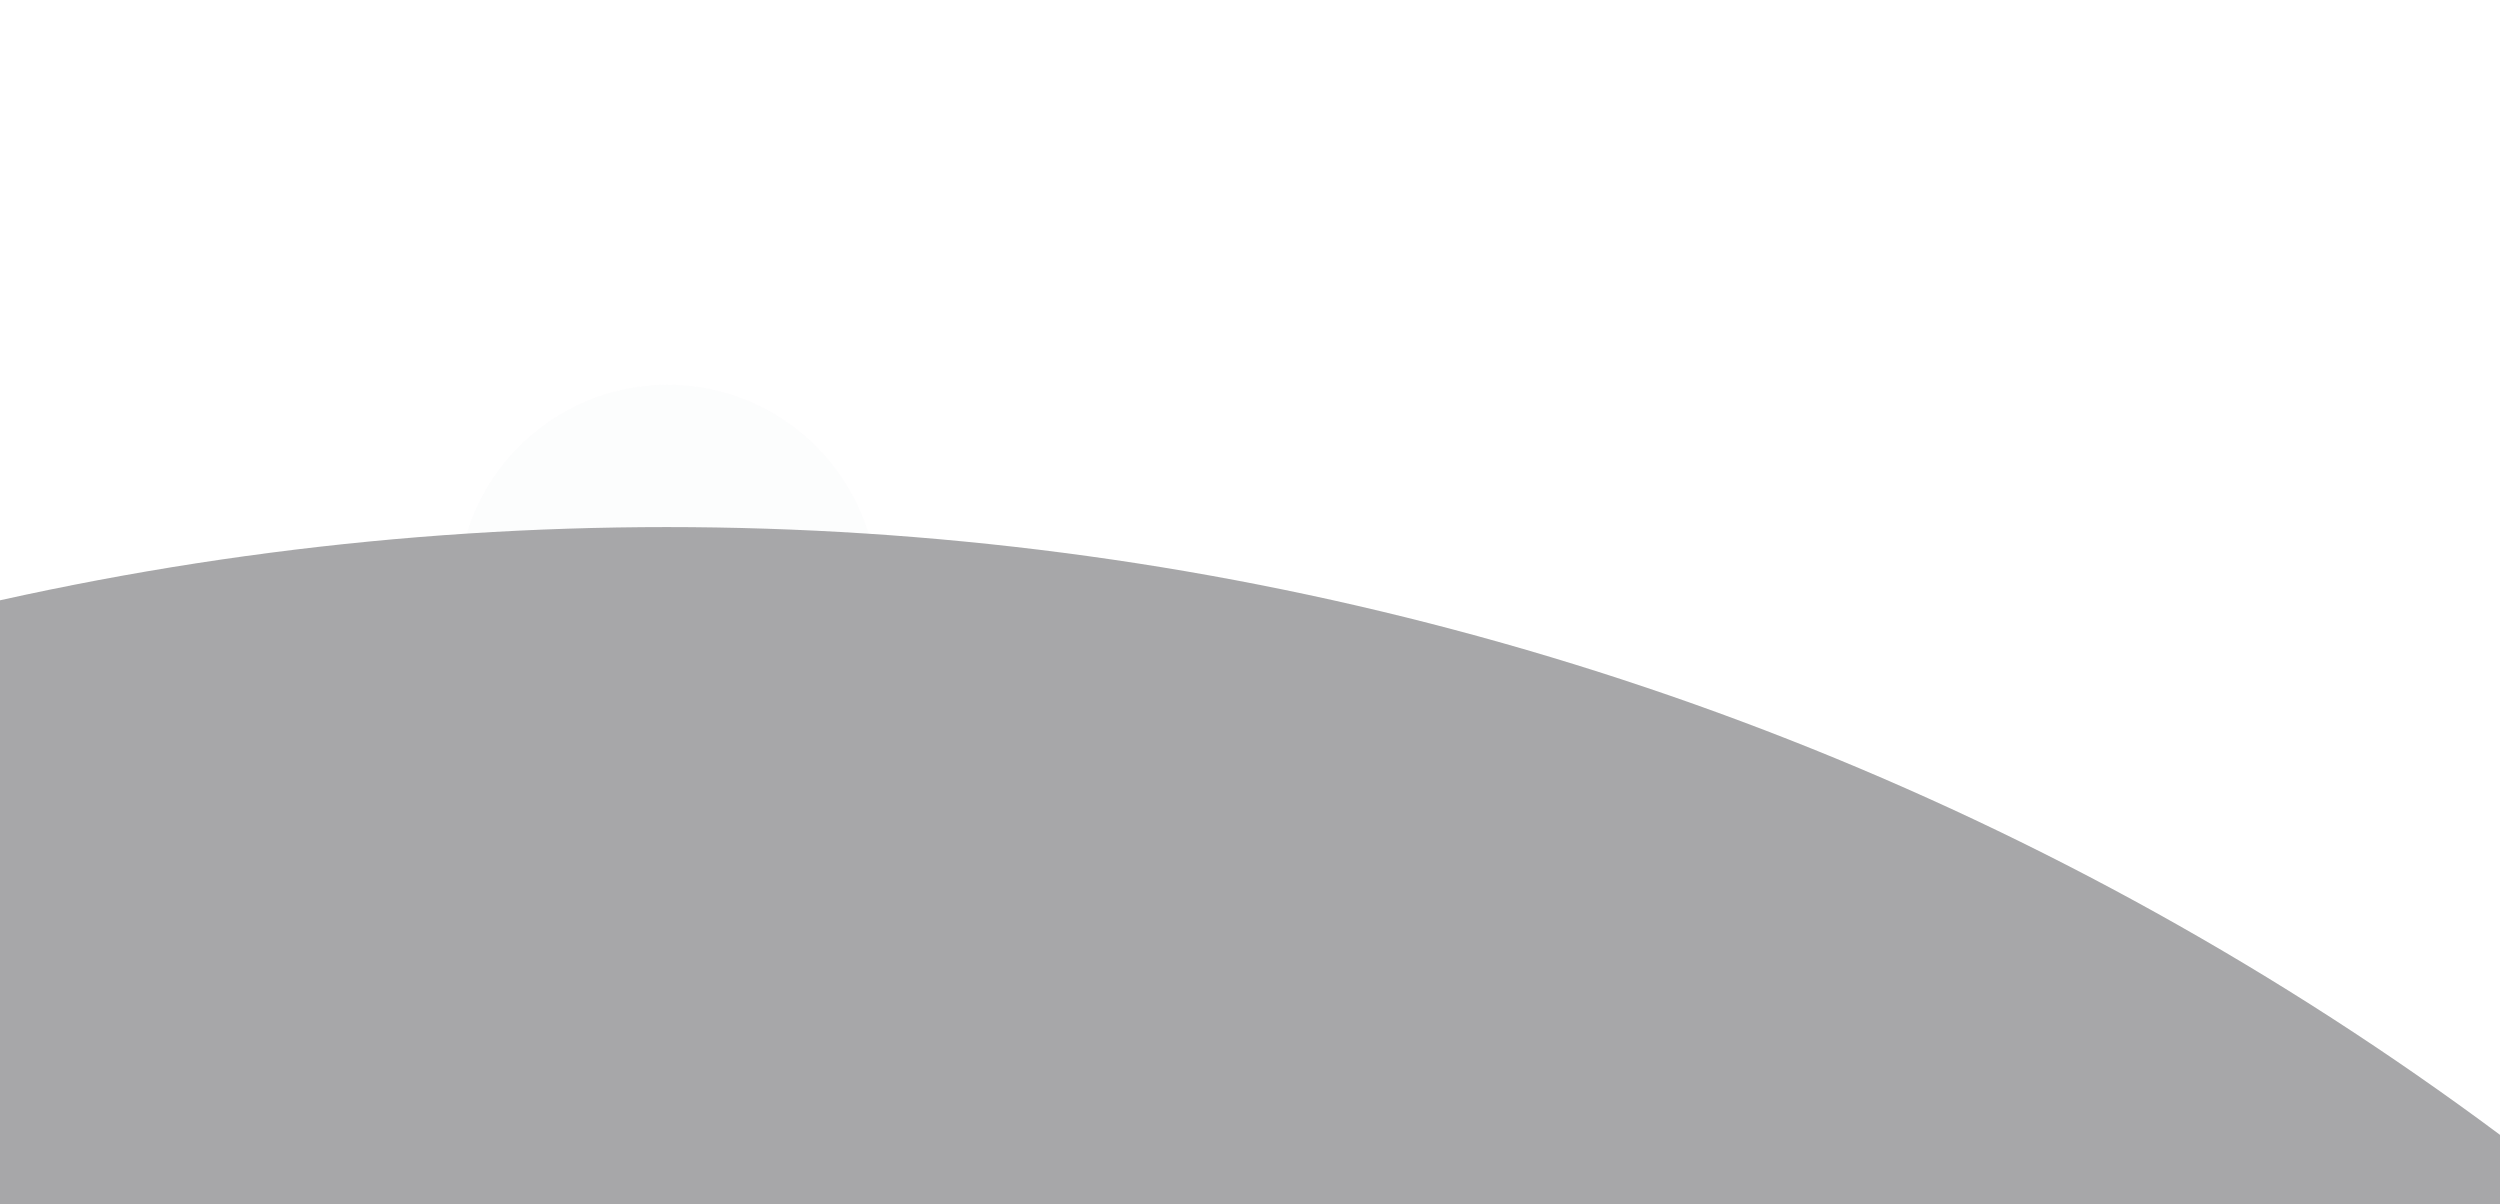
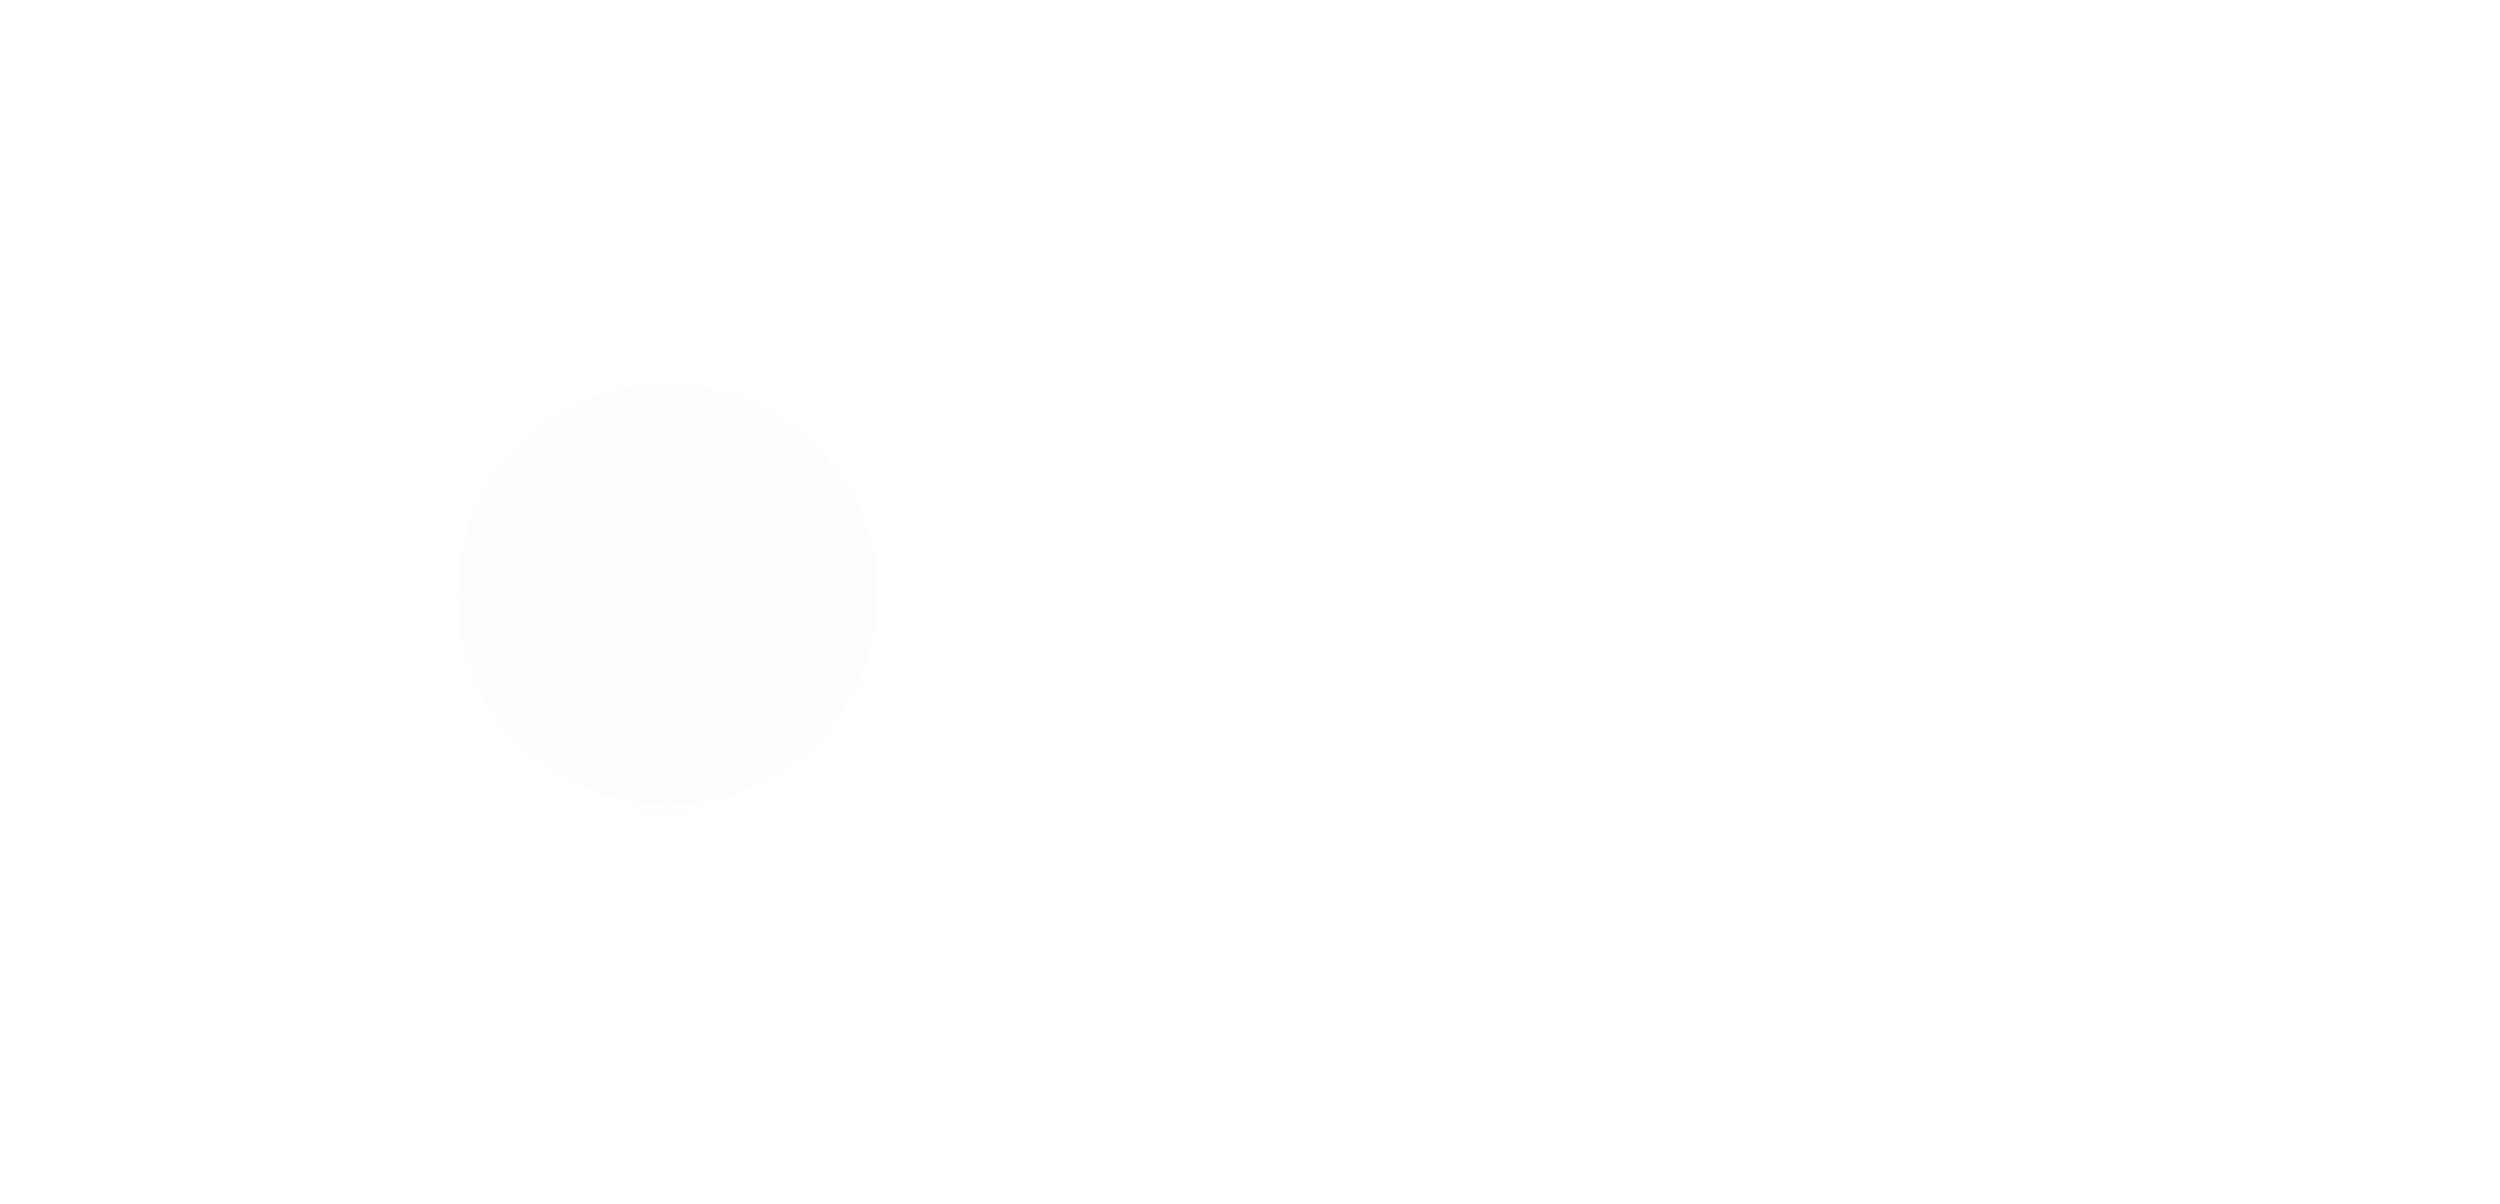
<svg xmlns="http://www.w3.org/2000/svg" width="1200" height="578" viewBox="0 0 1200 578" fill="none">
  <g clip-path="url(#clip0_2121_2)">
    <g opacity="0.4">
      <g opacity="0.5">
        <g filter="url(#filter0_f_2121_2)">
          <circle cx="100.796" cy="100.796" r="100.796" transform="matrix(-1 0 0 1 421.266 184.677)" fill="#F2F3F5" />
        </g>
        <g filter="url(#filter1_f_2121_2)">
-           <circle cx="34.545" cy="34.545" r="34.545" transform="matrix(-1 0 0 1 355.016 250.93)" fill="#F2F3F5" />
-         </g>
+           </g>
      </g>
      <g filter="url(#filter2_d_2121_2)">
-         <circle cx="1473" cy="1473" r="1473" transform="matrix(-1 0 0 1 1793 253)" fill="#232327" />
-       </g>
+         </g>
    </g>
  </g>
  <defs>
    <filter id="filter0_f_2121_2" x="69.674" y="34.677" width="501.592" height="501.592" filterUnits="userSpaceOnUse" color-interpolation-filters="sRGB">
      <feFlood flood-opacity="0" result="BackgroundImageFix" />
      <feBlend mode="normal" in="SourceGraphic" in2="BackgroundImageFix" result="shape" />
      <feGaussianBlur stdDeviation="75" result="effect1_foregroundBlur_2121_2" />
    </filter>
    <filter id="filter1_f_2121_2" x="225.925" y="190.93" width="189.09" height="189.09" filterUnits="userSpaceOnUse" color-interpolation-filters="sRGB">
      <feFlood flood-opacity="0" result="BackgroundImageFix" />
      <feBlend mode="normal" in="SourceGraphic" in2="BackgroundImageFix" result="shape" />
      <feGaussianBlur stdDeviation="30" result="effect1_foregroundBlur_2121_2" />
    </filter>
    <filter id="filter2_d_2121_2" x="-1373" y="33" width="3386" height="3386" filterUnits="userSpaceOnUse" color-interpolation-filters="sRGB">
      <feFlood flood-opacity="0" result="BackgroundImageFix" />
      <feColorMatrix in="SourceAlpha" type="matrix" values="0 0 0 0 0 0 0 0 0 0 0 0 0 0 0 0 0 0 127 0" result="hardAlpha" />
      <feMorphology radius="20" operator="dilate" in="SourceAlpha" result="effect1_dropShadow_2121_2" />
      <feOffset />
      <feGaussianBlur stdDeviation="100" />
      <feComposite in2="hardAlpha" operator="out" />
      <feColorMatrix type="matrix" values="0 0 0 0 0.949 0 0 0 0 0.953 0 0 0 0 0.961 0 0 0 0.1 0" />
      <feBlend mode="normal" in2="BackgroundImageFix" result="effect1_dropShadow_2121_2" />
      <feBlend mode="normal" in="SourceGraphic" in2="effect1_dropShadow_2121_2" result="shape" />
    </filter>
    <clipPath id="clip0_2121_2">
      <rect width="1200" height="578" fill="white" transform="matrix(-1 0 0 1 1200 0)" />
    </clipPath>
  </defs>
</svg>